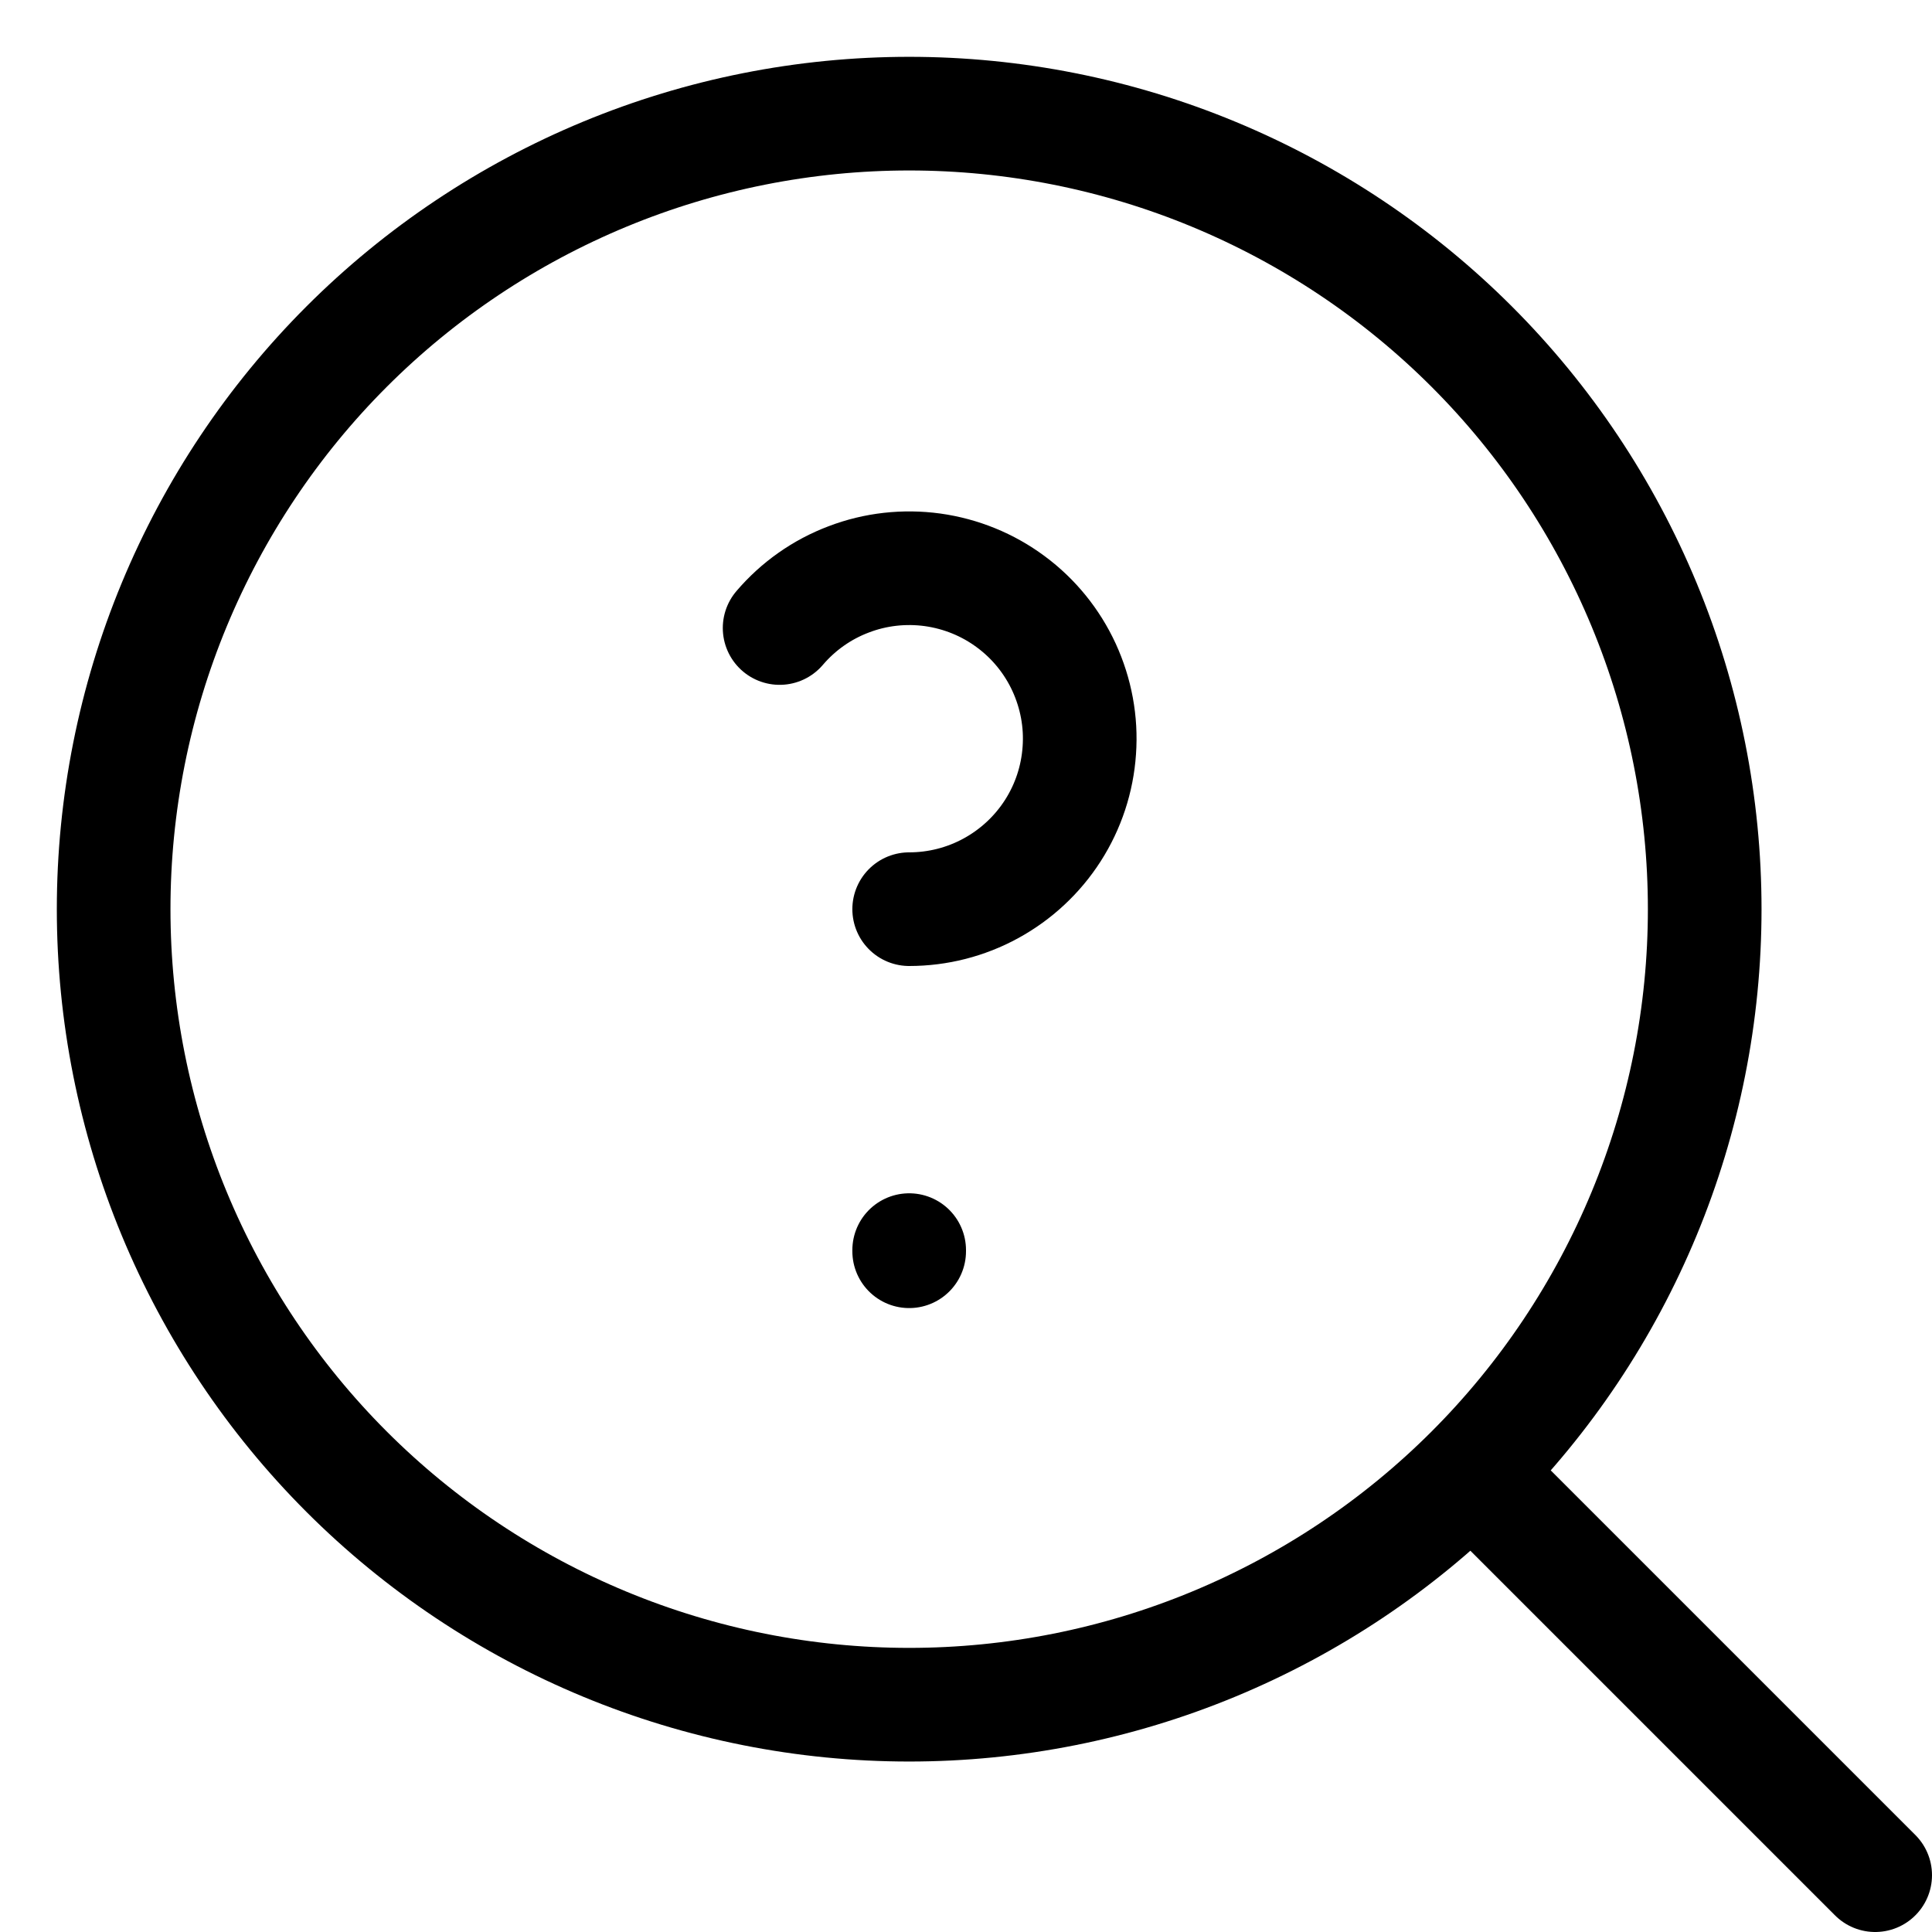
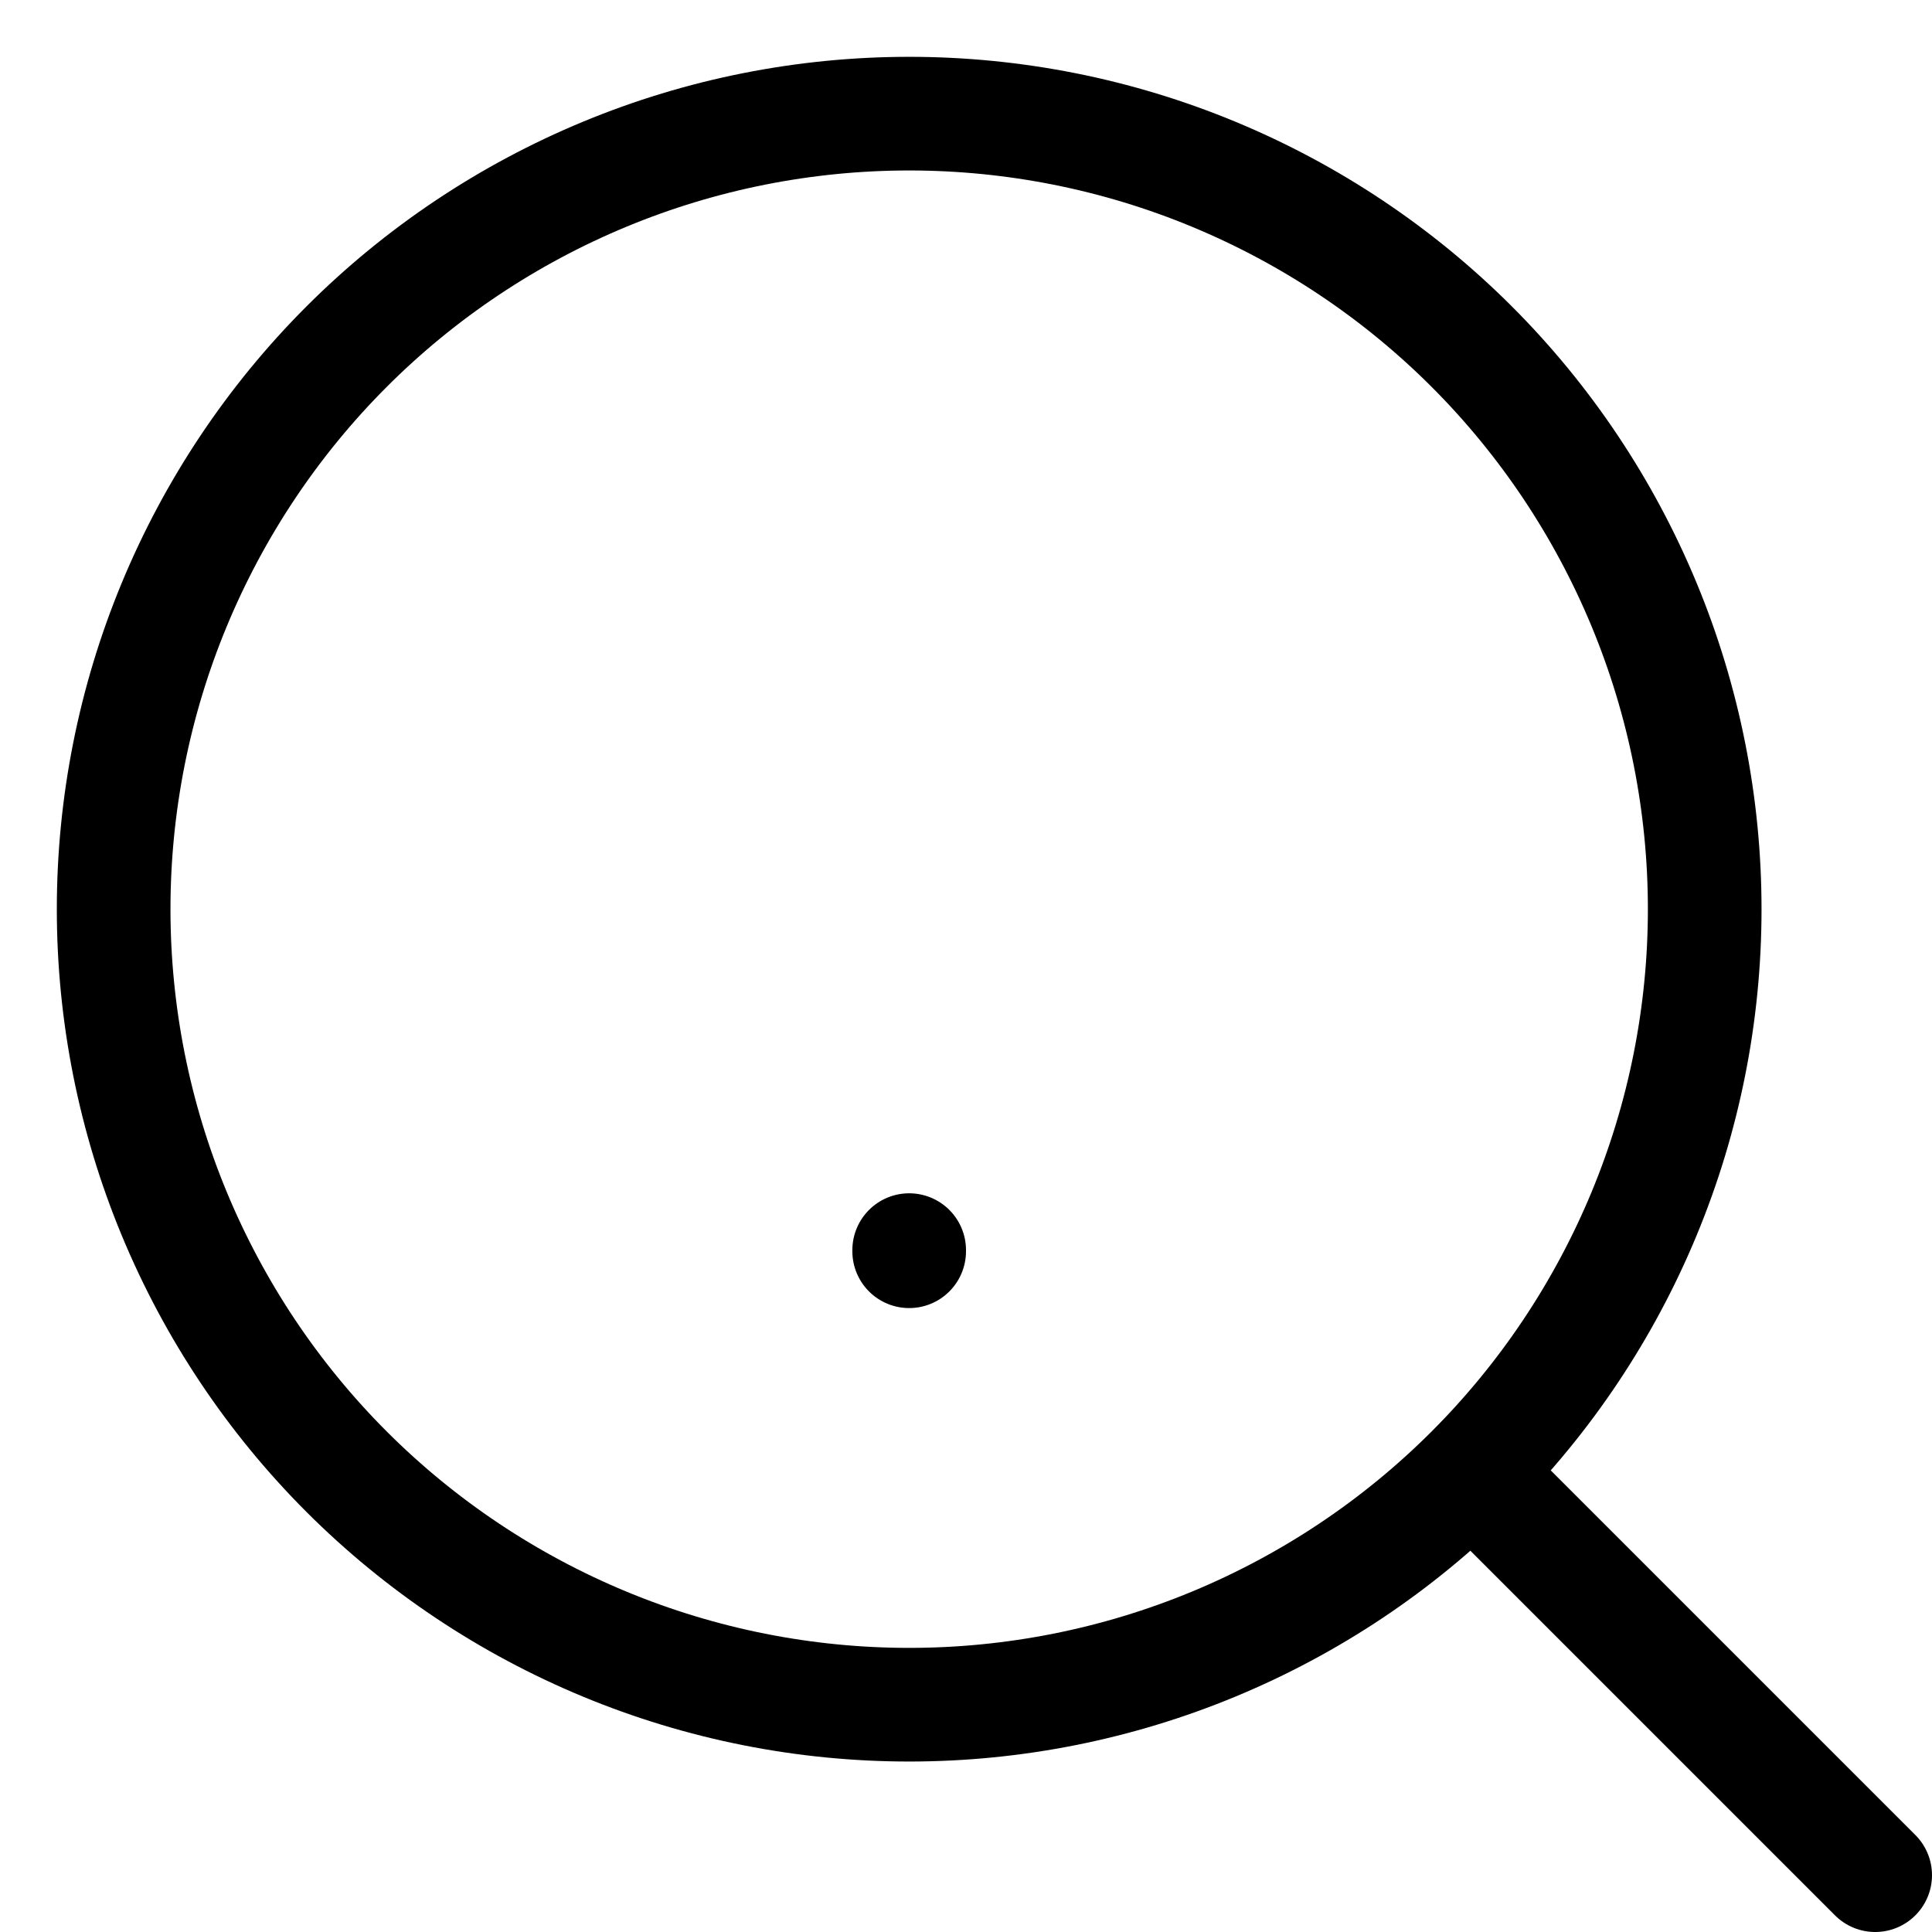
<svg xmlns="http://www.w3.org/2000/svg" width="17" height="17" viewBox="0 0 17 17" fill="none">
  <g clip-path="url(#clip0_3455_140910)">
    <path d="M16.5 16.5L13 13M8 11V11.01M1 8C1 8.919 1.181 9.83 1.533 10.679C1.885 11.528 2.4 12.3 3.05 12.95C3.7 13.6 4.472 14.115 5.321 14.467C6.17 14.819 7.081 15 8 15C8.919 15 9.83 14.819 10.679 14.467C11.528 14.115 12.3 13.6 12.95 12.95C13.6 12.3 14.115 11.528 14.467 10.679C14.819 9.83 15 8.919 15 8C15 7.081 14.819 6.17 14.467 5.321C14.115 4.472 13.6 3.7 12.95 3.05C12.3 2.4 11.528 1.885 10.679 1.533C9.83 1.181 8.919 1 8 1C7.081 1 6.17 1.181 5.321 1.533C4.472 1.885 3.7 2.4 3.05 3.05C2.4 3.7 1.885 4.472 1.533 5.321C1.181 6.17 1 7.081 1 8Z" stroke="black" stroke-linecap="round" stroke-linejoin="round" />
-     <path d="M8 8C8.252 8 8.499 7.937 8.72 7.816C8.941 7.695 9.128 7.521 9.264 7.309C9.4 7.097 9.48 6.854 9.497 6.603C9.515 6.352 9.468 6.101 9.363 5.872C9.258 5.644 9.097 5.445 8.894 5.295C8.692 5.145 8.456 5.049 8.206 5.014C7.957 4.98 7.703 5.008 7.468 5.098C7.232 5.187 7.023 5.335 6.86 5.526" stroke="black" stroke-linecap="round" stroke-linejoin="round" />
  </g>
  <defs>
    <clipPath id="clip0_3455_140910">
      <rect width="17" height="17" fill="white" />
    </clipPath>
  </defs>
</svg>